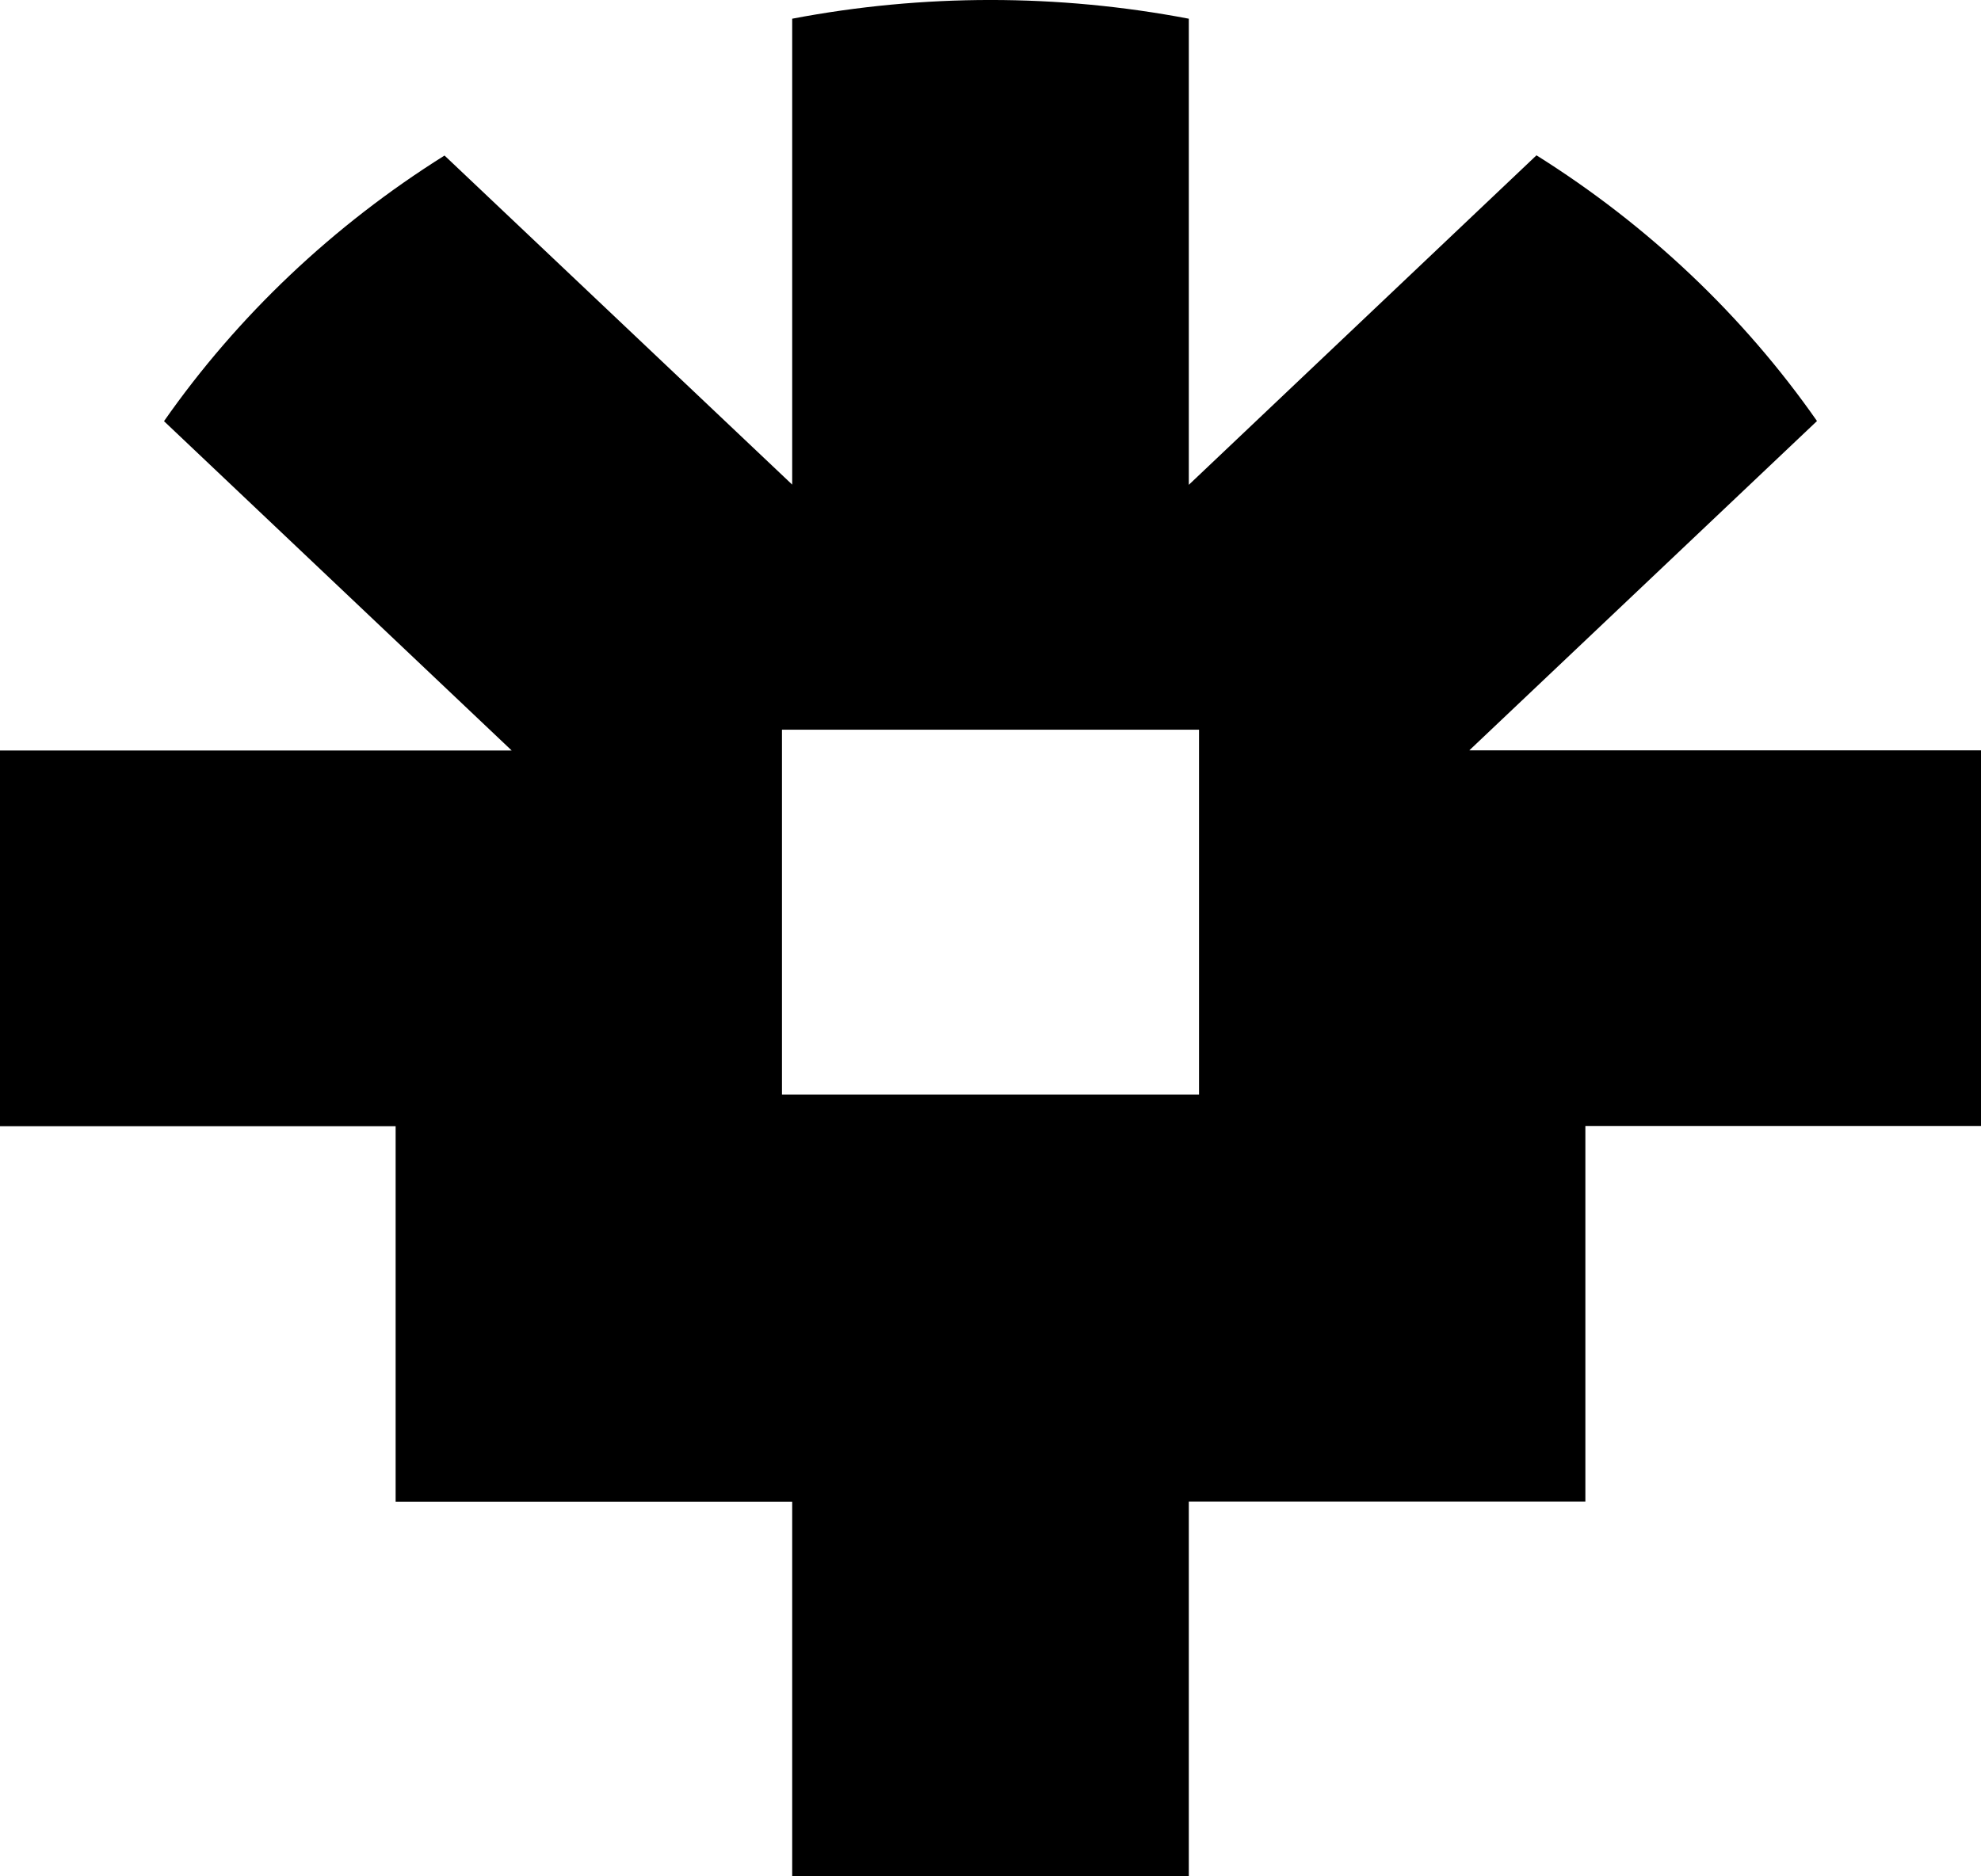
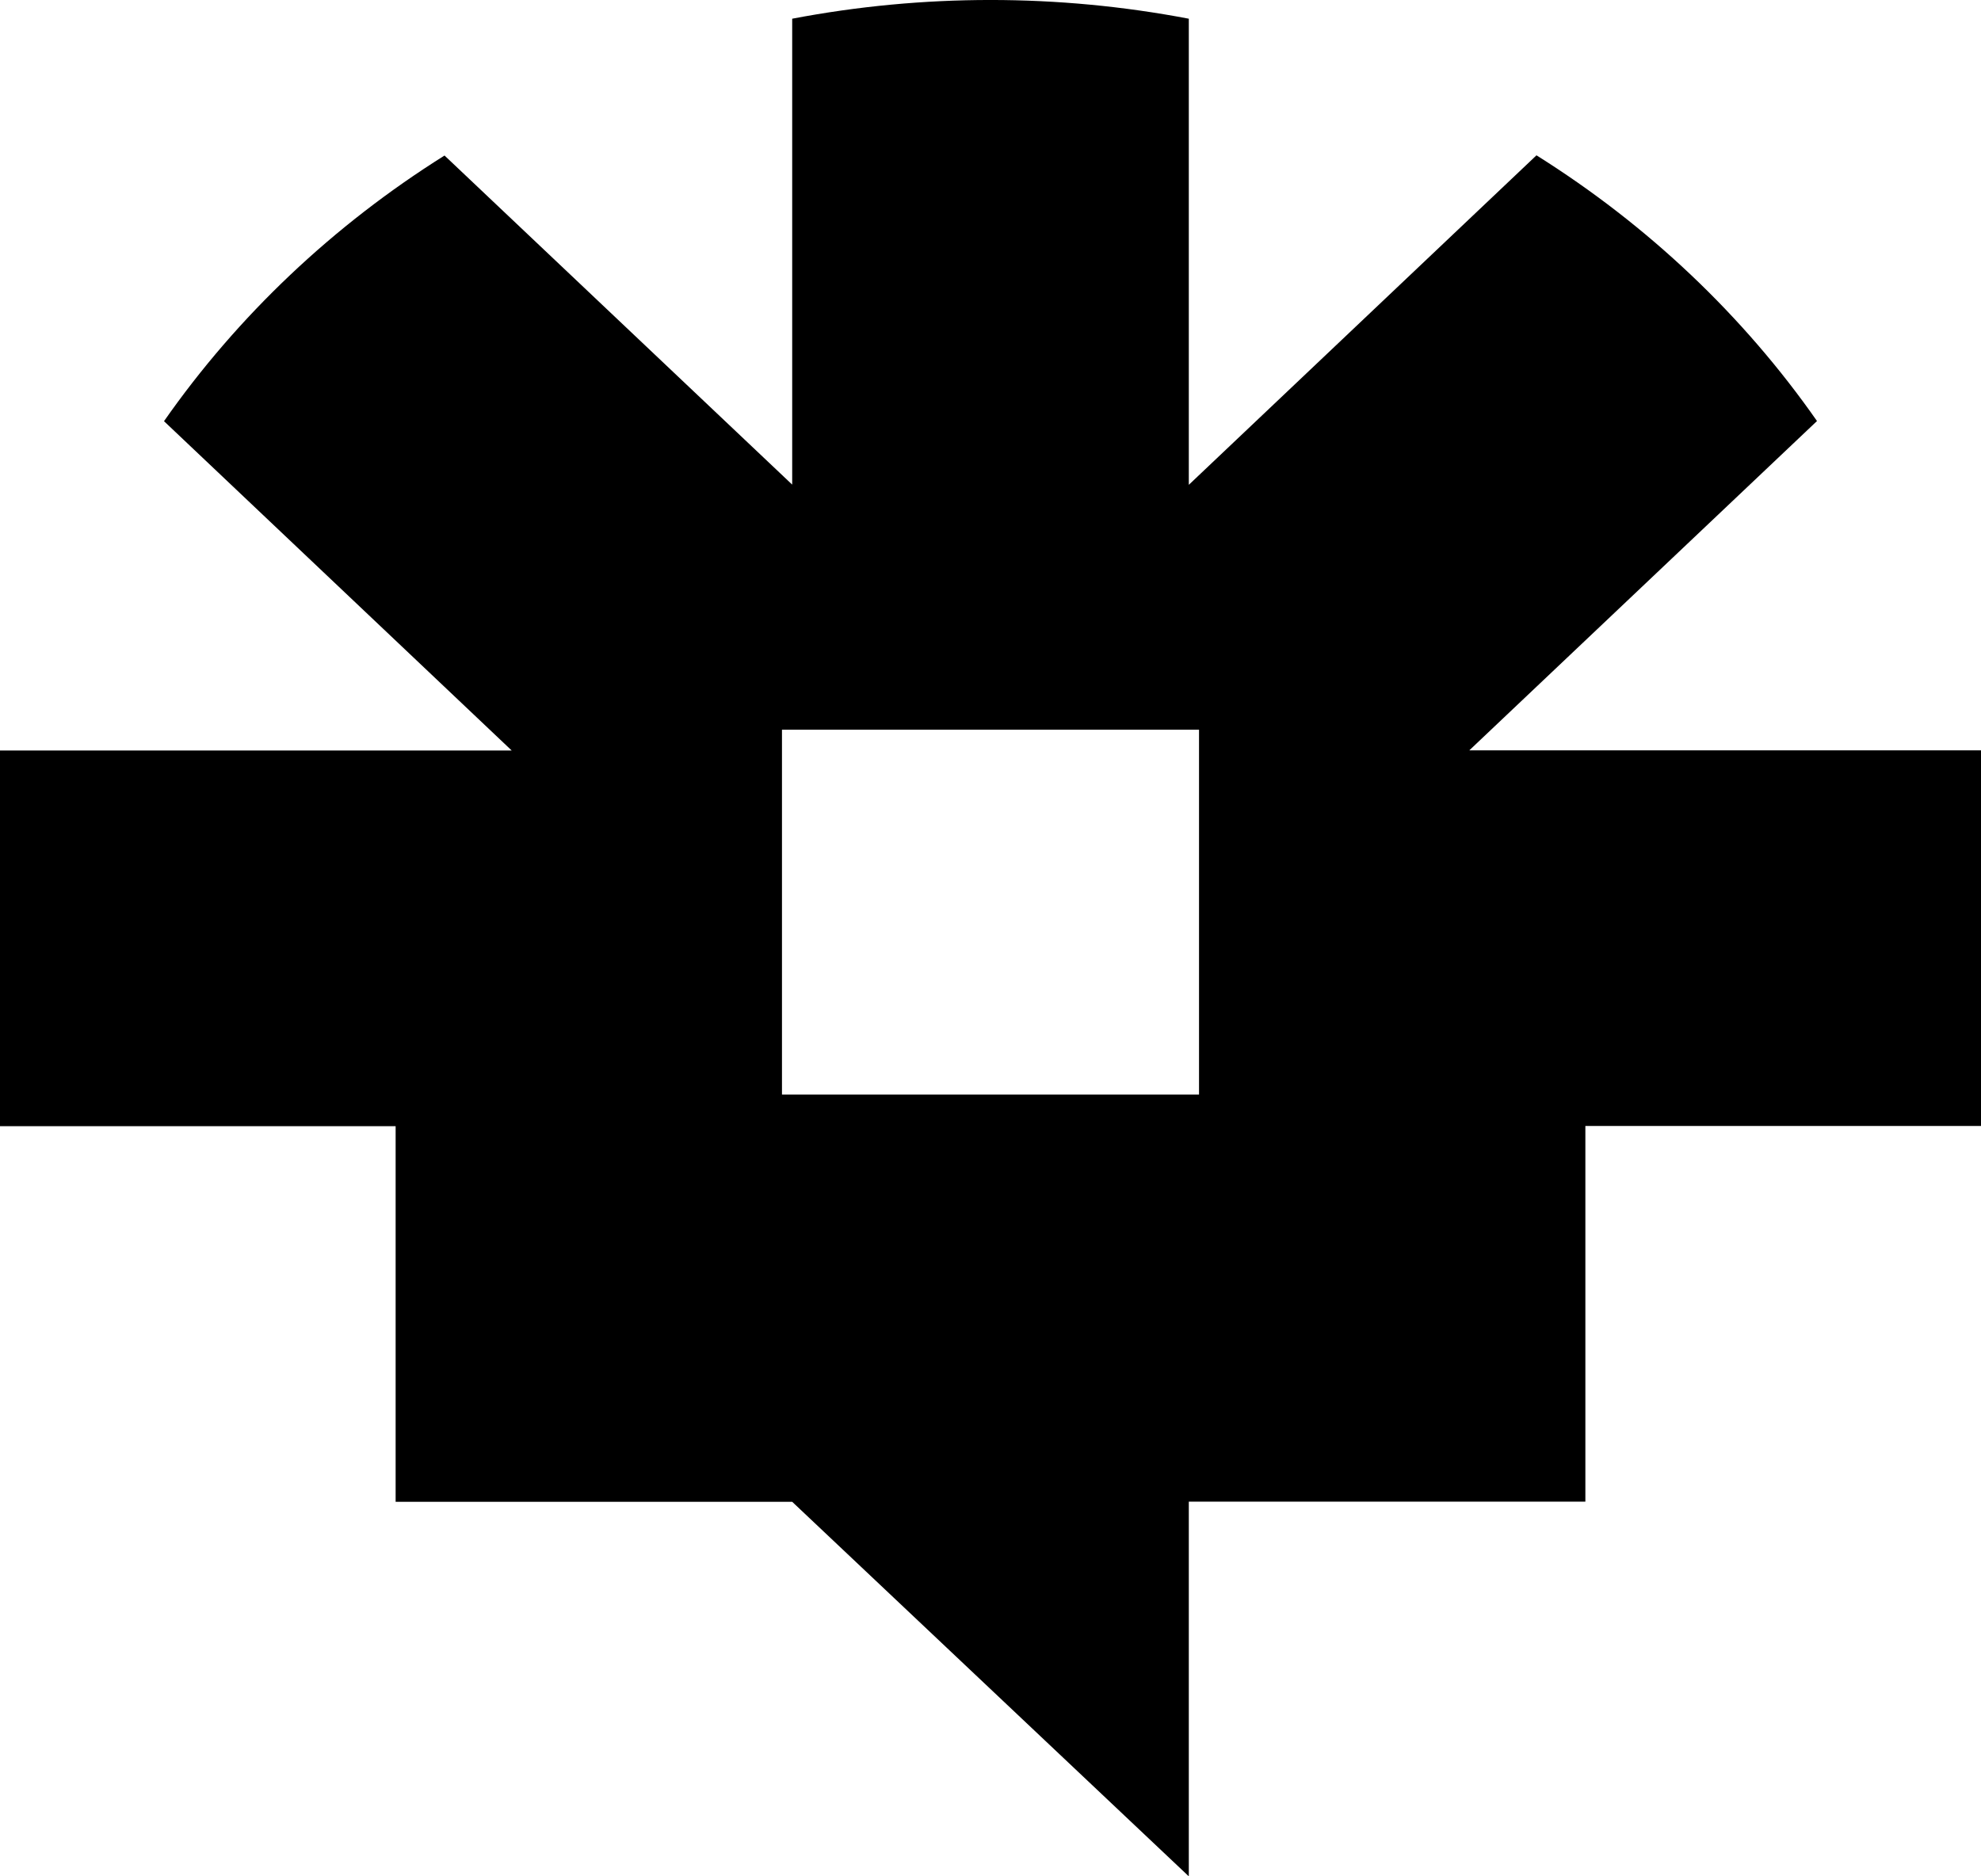
<svg xmlns="http://www.w3.org/2000/svg" width="38px" height="36px" viewBox="0 0 38 36" version="1.1">
  <title>Chotto Emblem</title>
  <g id="Symbols" stroke="none" stroke-width="1" fill="none" fill-rule="evenodd">
    <g id="Desktop-Nav-Alt---Menu" transform="translate(-131, -32)" fill="#000000" fill-rule="nonzero">
-       <path d="M159.185,46.396 L165.854,40.078 C164.44,38.054 162.608,36.319 160.473,34.98 L153.804,41.302 L153.804,32.359 C151.292,31.88 148.708,31.88 146.196,32.359 L146.196,41.298 L139.527,34.984 C137.392,36.323 135.56,38.058 134.146,40.081 L140.815,46.399 L131,46.399 L131,53.607 L138.589,53.607 L138.589,60.814 L146.196,60.814 L146.196,68 L153.804,68 L153.804,60.811 L161.411,60.811 L161.411,53.603 L169,53.603 L169,46.396 L159.185,46.396 Z M154,53 L146,53 L146,46 L154,46 L154,53 L154,53 Z" id="Chotto-Emblem" />
+       <path d="M159.185,46.396 L165.854,40.078 C164.44,38.054 162.608,36.319 160.473,34.98 L153.804,41.302 L153.804,32.359 C151.292,31.88 148.708,31.88 146.196,32.359 L146.196,41.298 L139.527,34.984 C137.392,36.323 135.56,38.058 134.146,40.081 L140.815,46.399 L131,46.399 L131,53.607 L138.589,53.607 L138.589,60.814 L146.196,60.814 L153.804,68 L153.804,60.811 L161.411,60.811 L161.411,53.603 L169,53.603 L169,46.396 L159.185,46.396 Z M154,53 L146,53 L146,46 L154,46 L154,53 L154,53 Z" id="Chotto-Emblem" />
    </g>
  </g>
</svg>